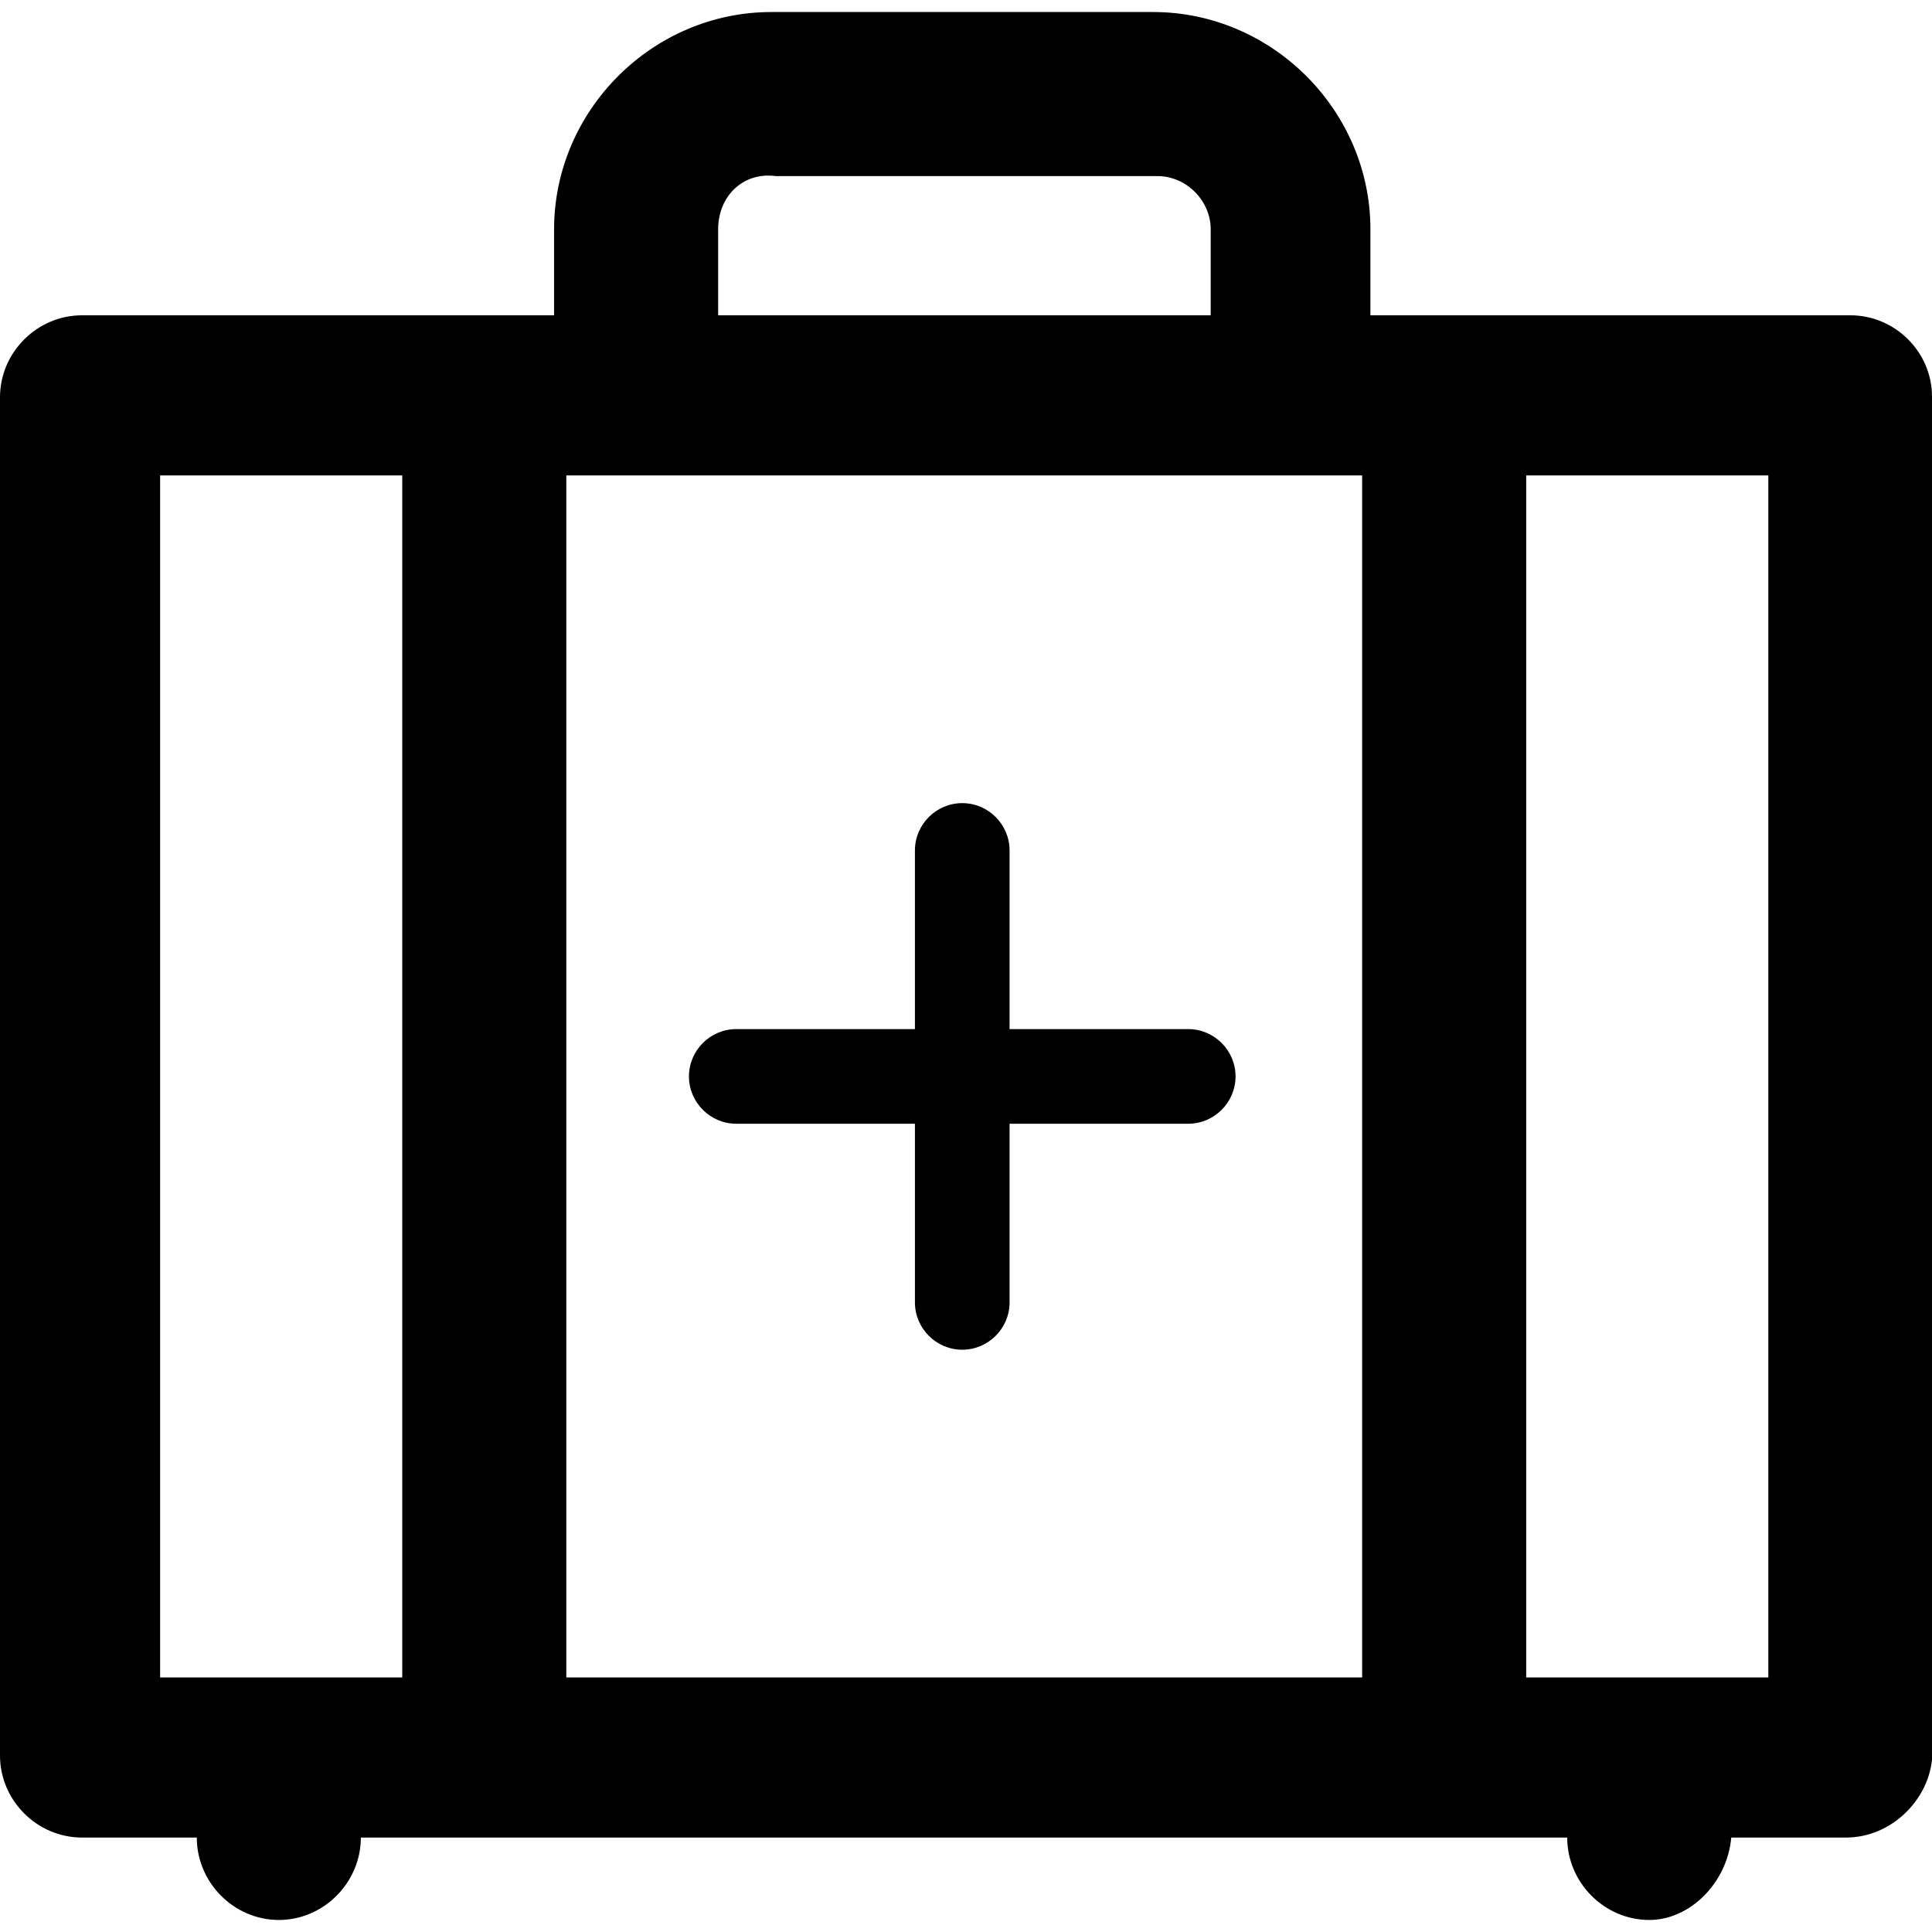
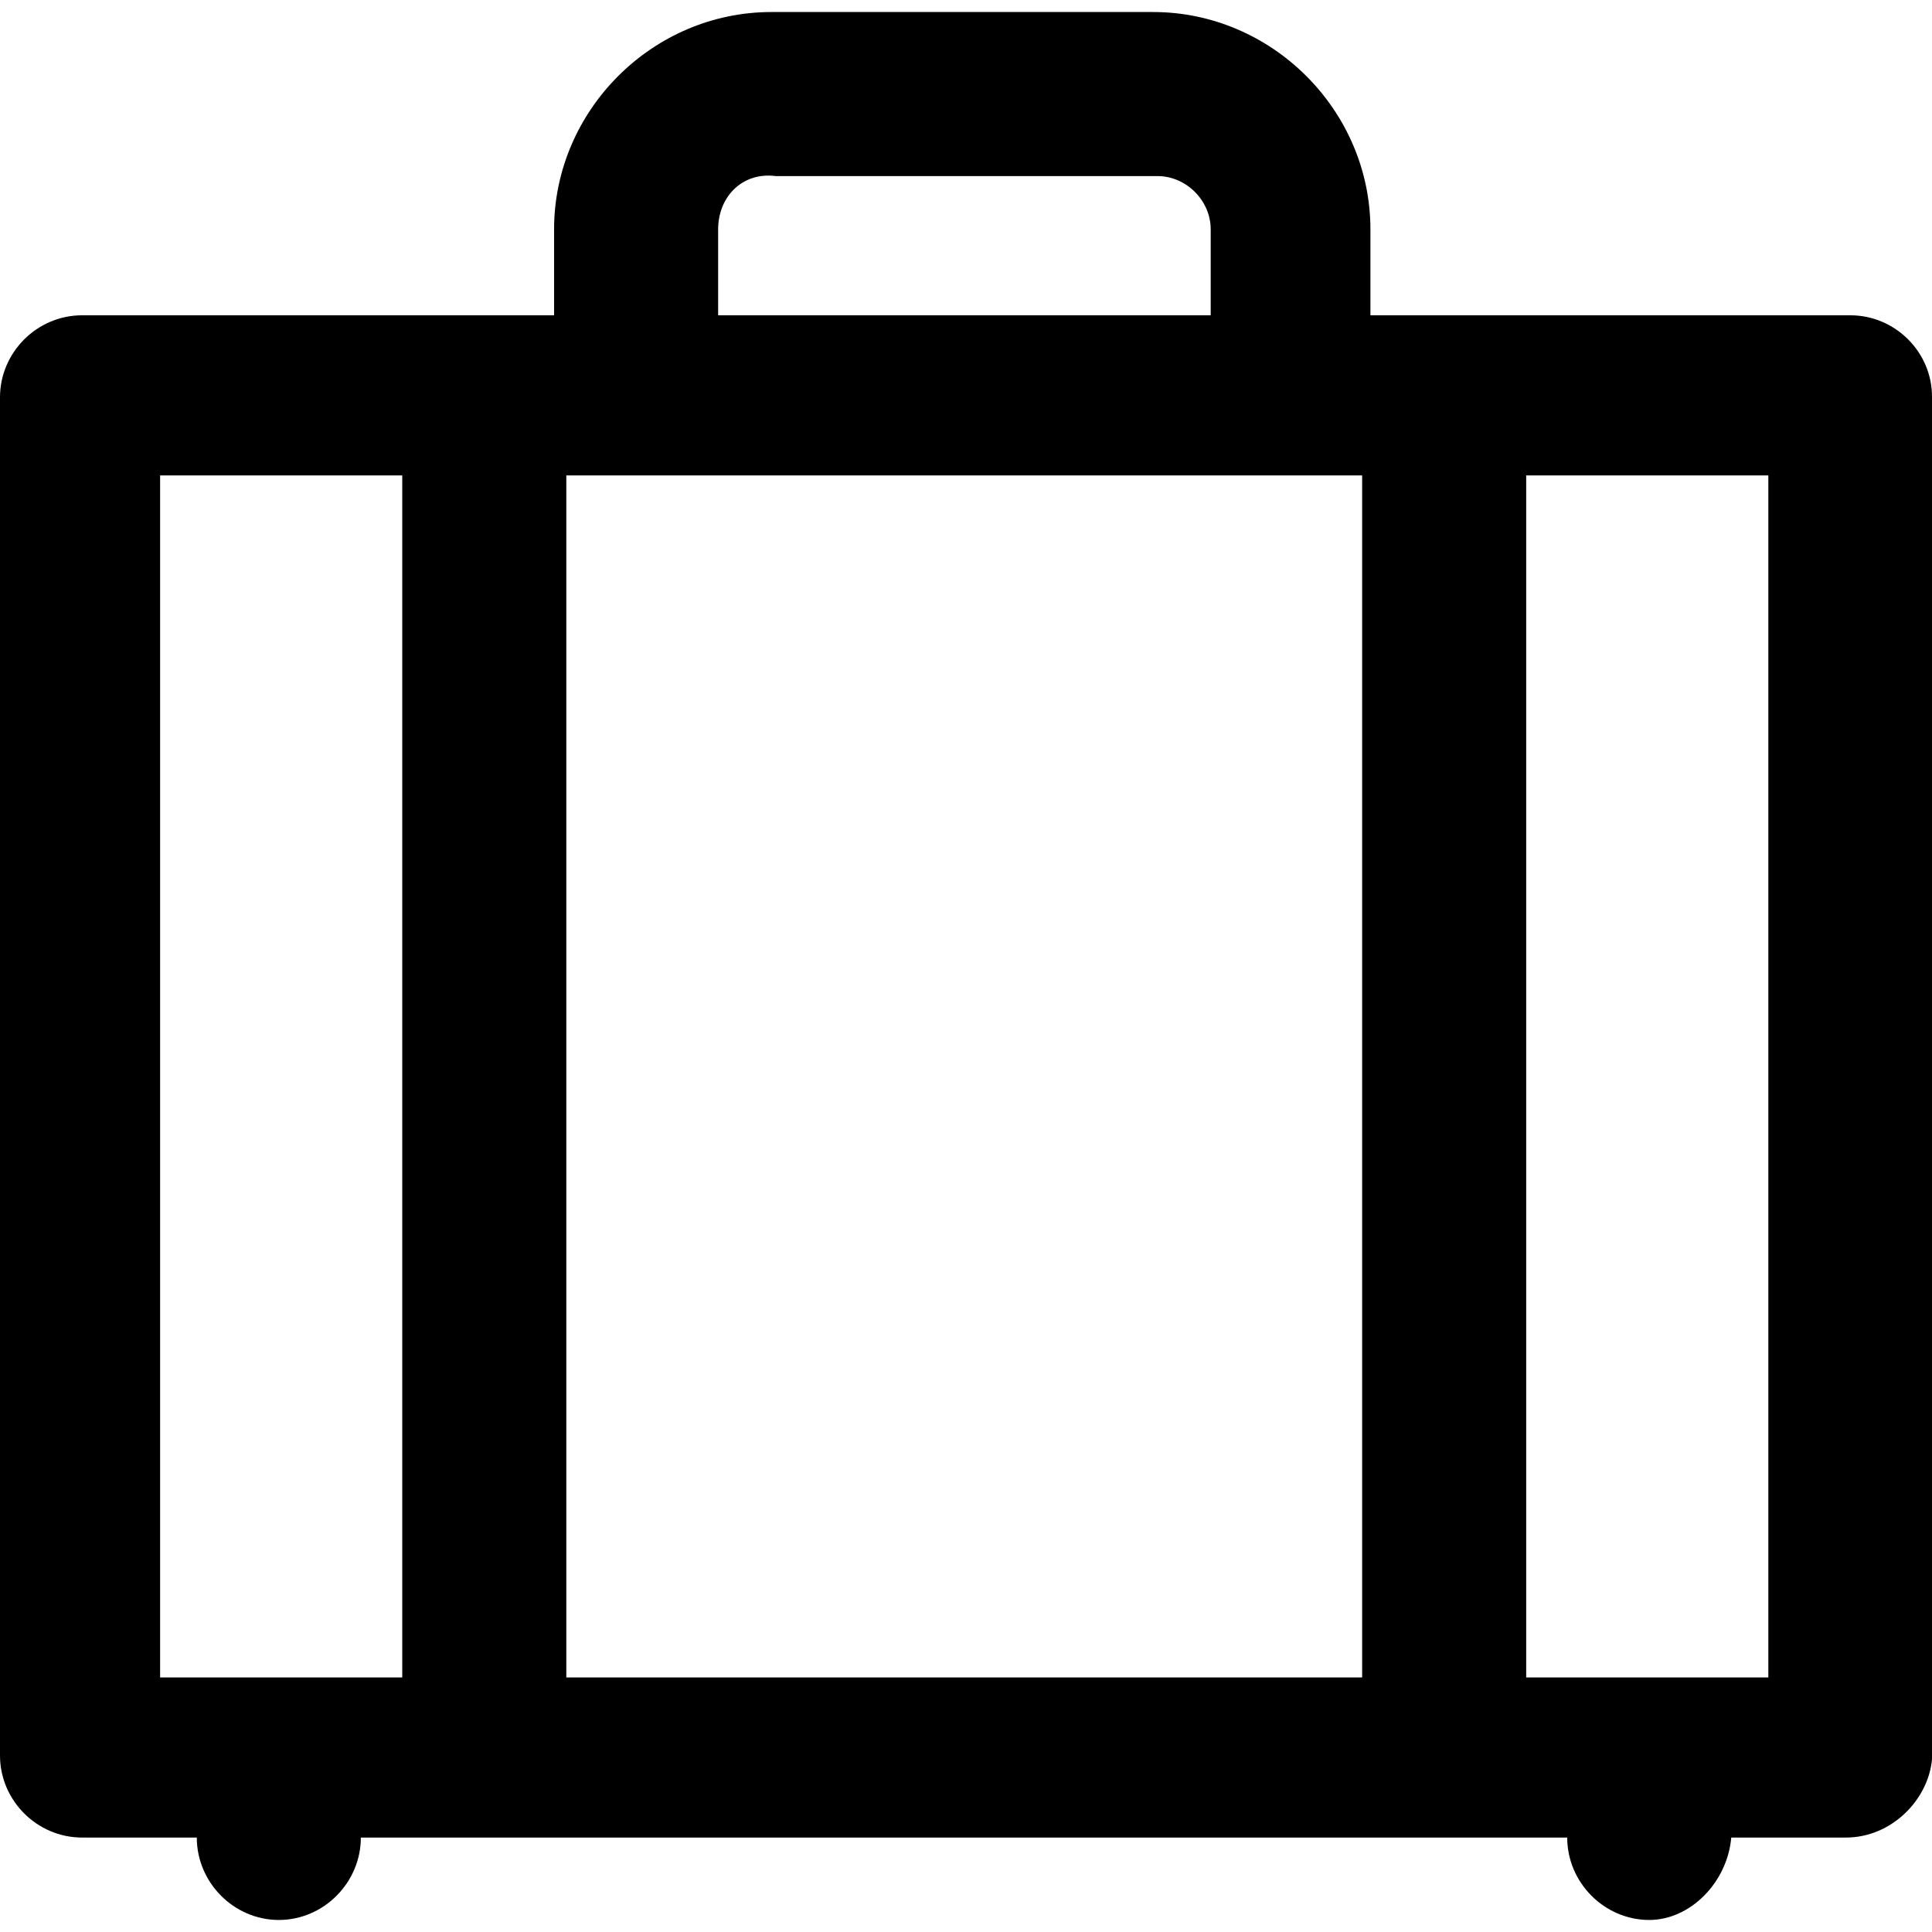
<svg xmlns="http://www.w3.org/2000/svg" fill="#000000" height="800px" width="800px" version="1.1" id="Layer_1" viewBox="0 0 489.901 489.901" xml:space="preserve">
  <g>
    <g>
      <path d="M469.2,79.95H347.5v-21.8c0-30.2-25-55.1-55.1-55.1h-96.8c-30.2,0-55.1,25-55.1,55.1v21.8H20.8    c-11.4,0-20.8,9.4-20.8,20.8v344.4c0,11.4,9.4,20.8,20.8,20.8h29.1c0,11.4,9.4,20.9,20.8,20.9s20.8-9.5,20.8-20.9h305.9    c0,11.4,9.4,20.9,20.8,20.9c10.4,0,19.8-9.5,20.8-20.9h29.1c11.4,0,20.8-9.4,21.8-19.8v-345.4C490,89.35,480.6,79.95,469.2,79.95z     M102,425.35H40.6v-304.8H102V425.35z M182.1,58.15c0-8.3,6.2-14.6,14.6-13.5h96.8c7.3,0,13.5,6.2,13.5,13.5v21.8H182.1V58.15z     M345.4,425.35H143.6v-304.8h201.8L345.4,425.35L345.4,425.35z M448.4,425.35H387v-304.8h61.4V425.35z" />
-       <path d="M186.7,284.95H232v45.3c0,6.6,5.4,12,12,12l0,0c6.6,0,12-5.4,12-12v-45.3h45.3c6.6,0,12-5.4,12-12s-5.4-12-12-12H256    v-45.3c0-6.6-5.4-12-12-12l0,0c-6.6,0-12,5.4-12,12v45.3h-45.3c-6.6,0-12,5.4-12,12S180.1,284.95,186.7,284.95z" />
    </g>
  </g>
</svg>